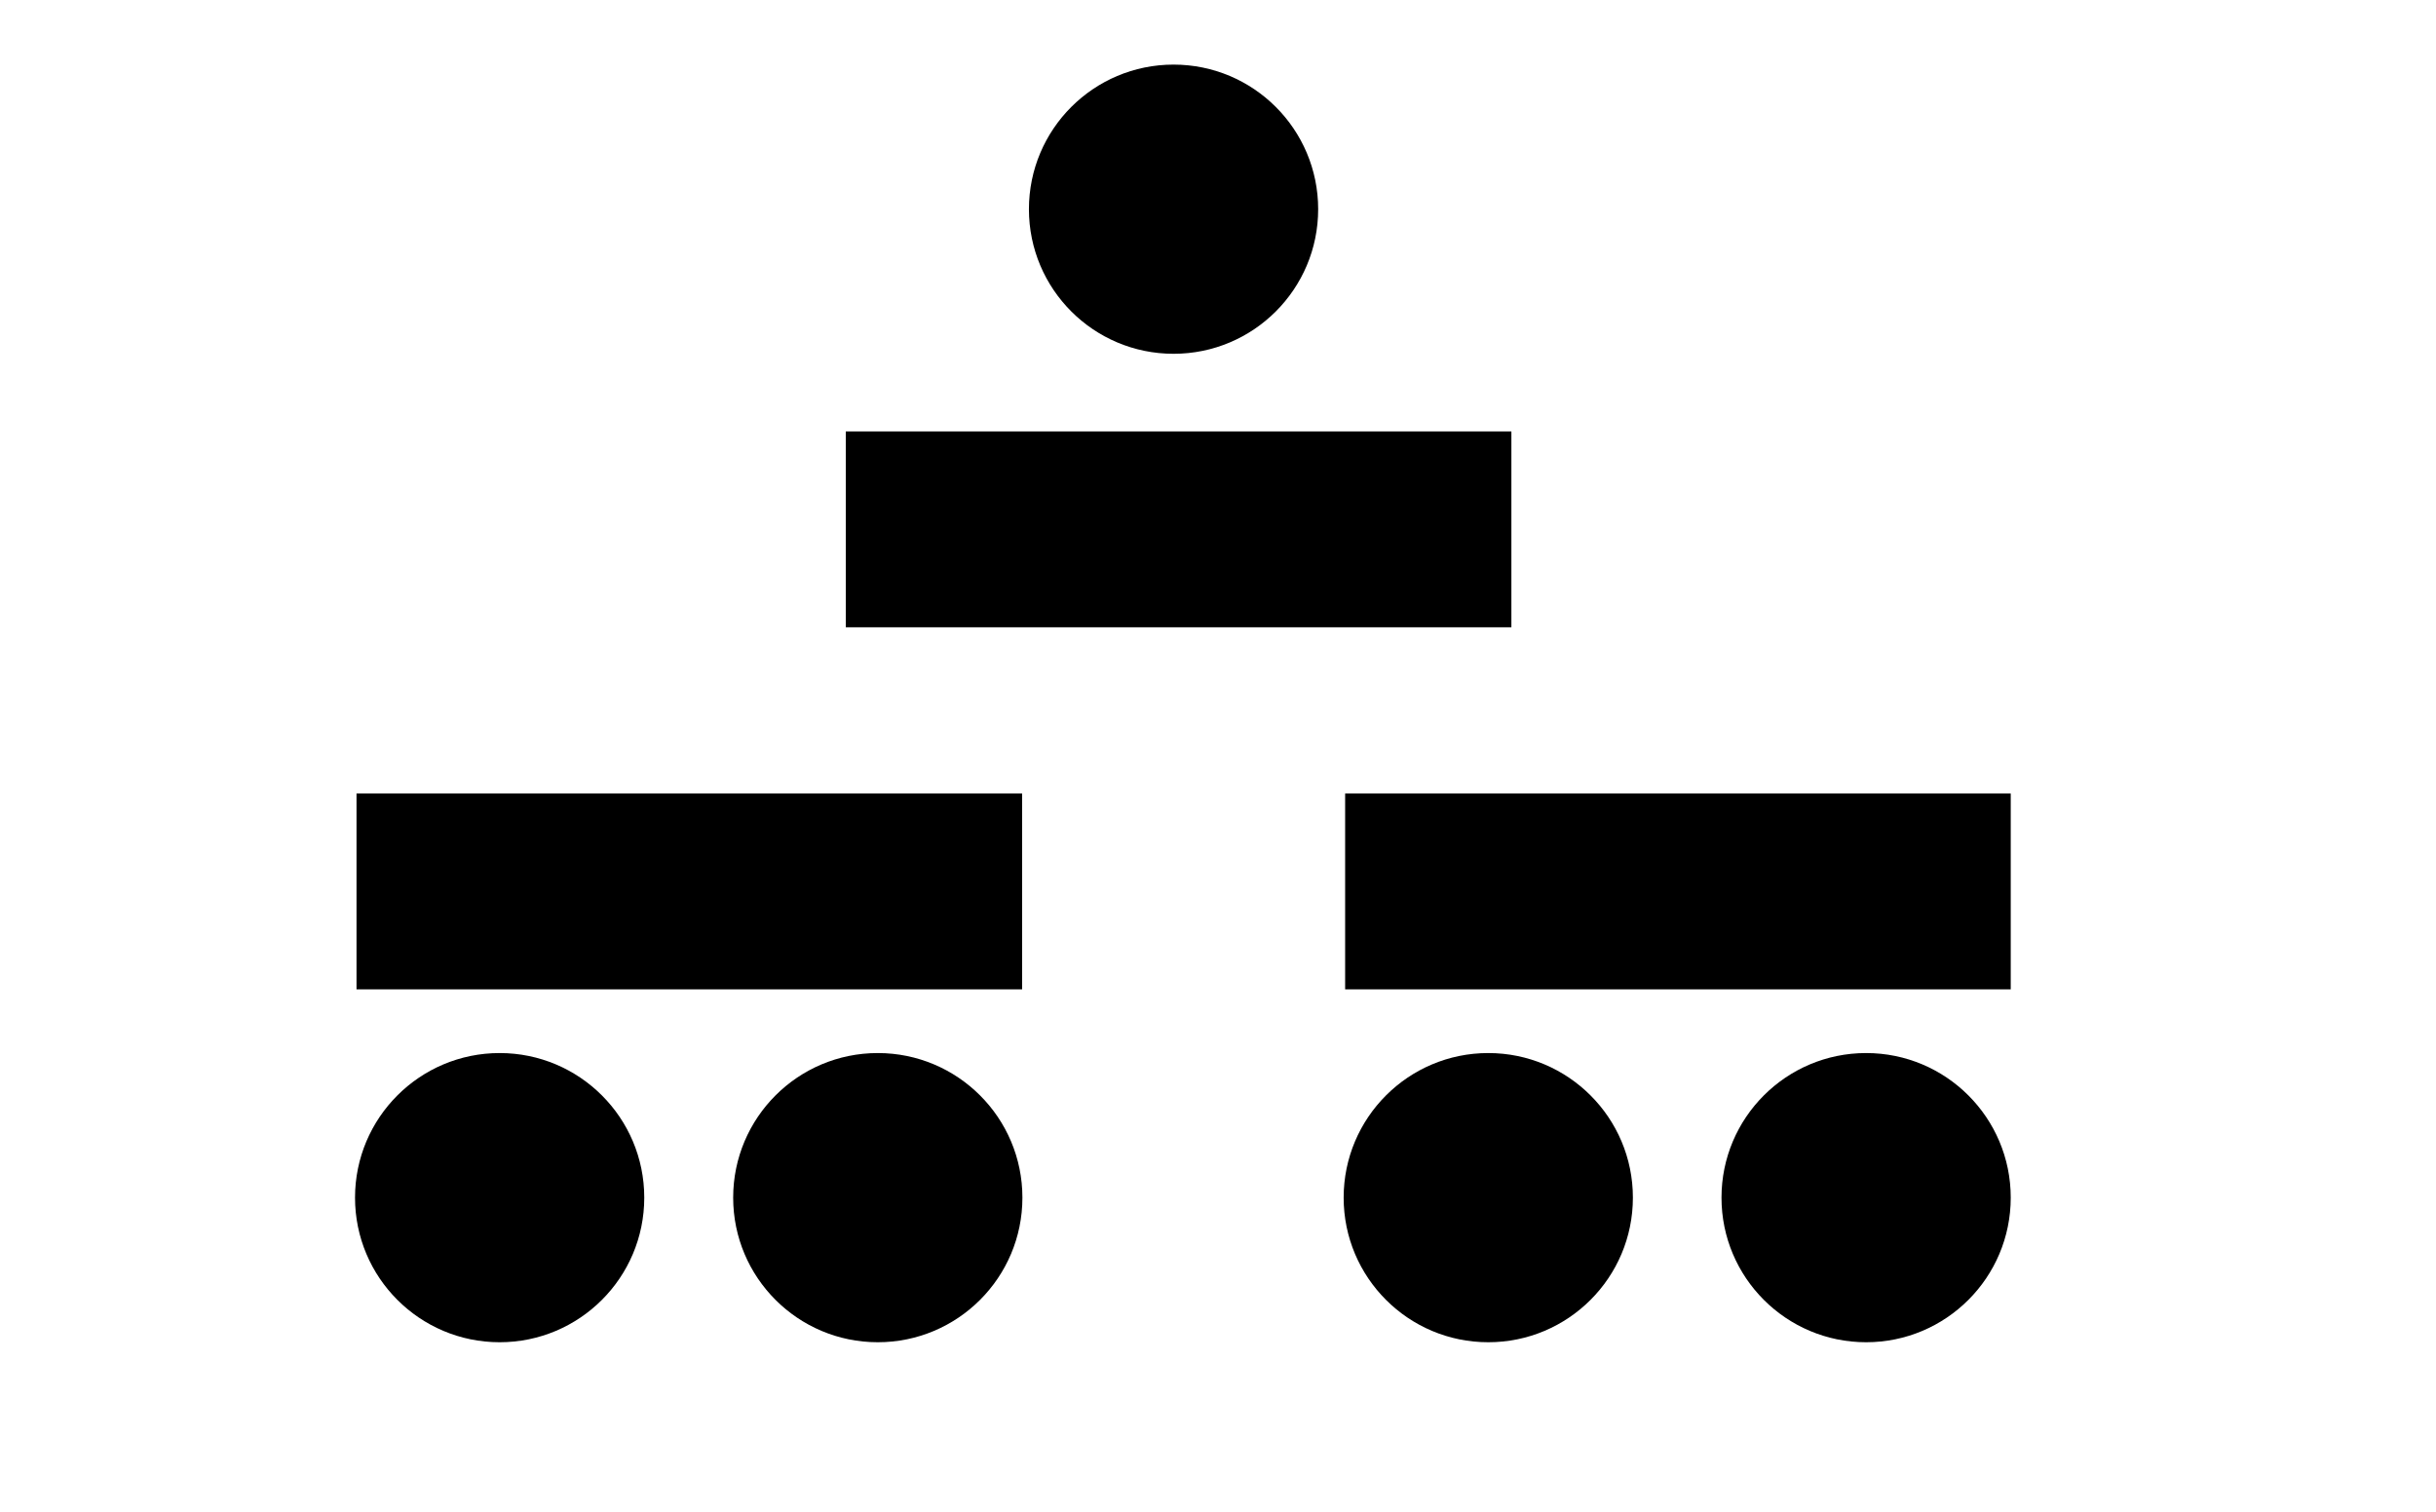
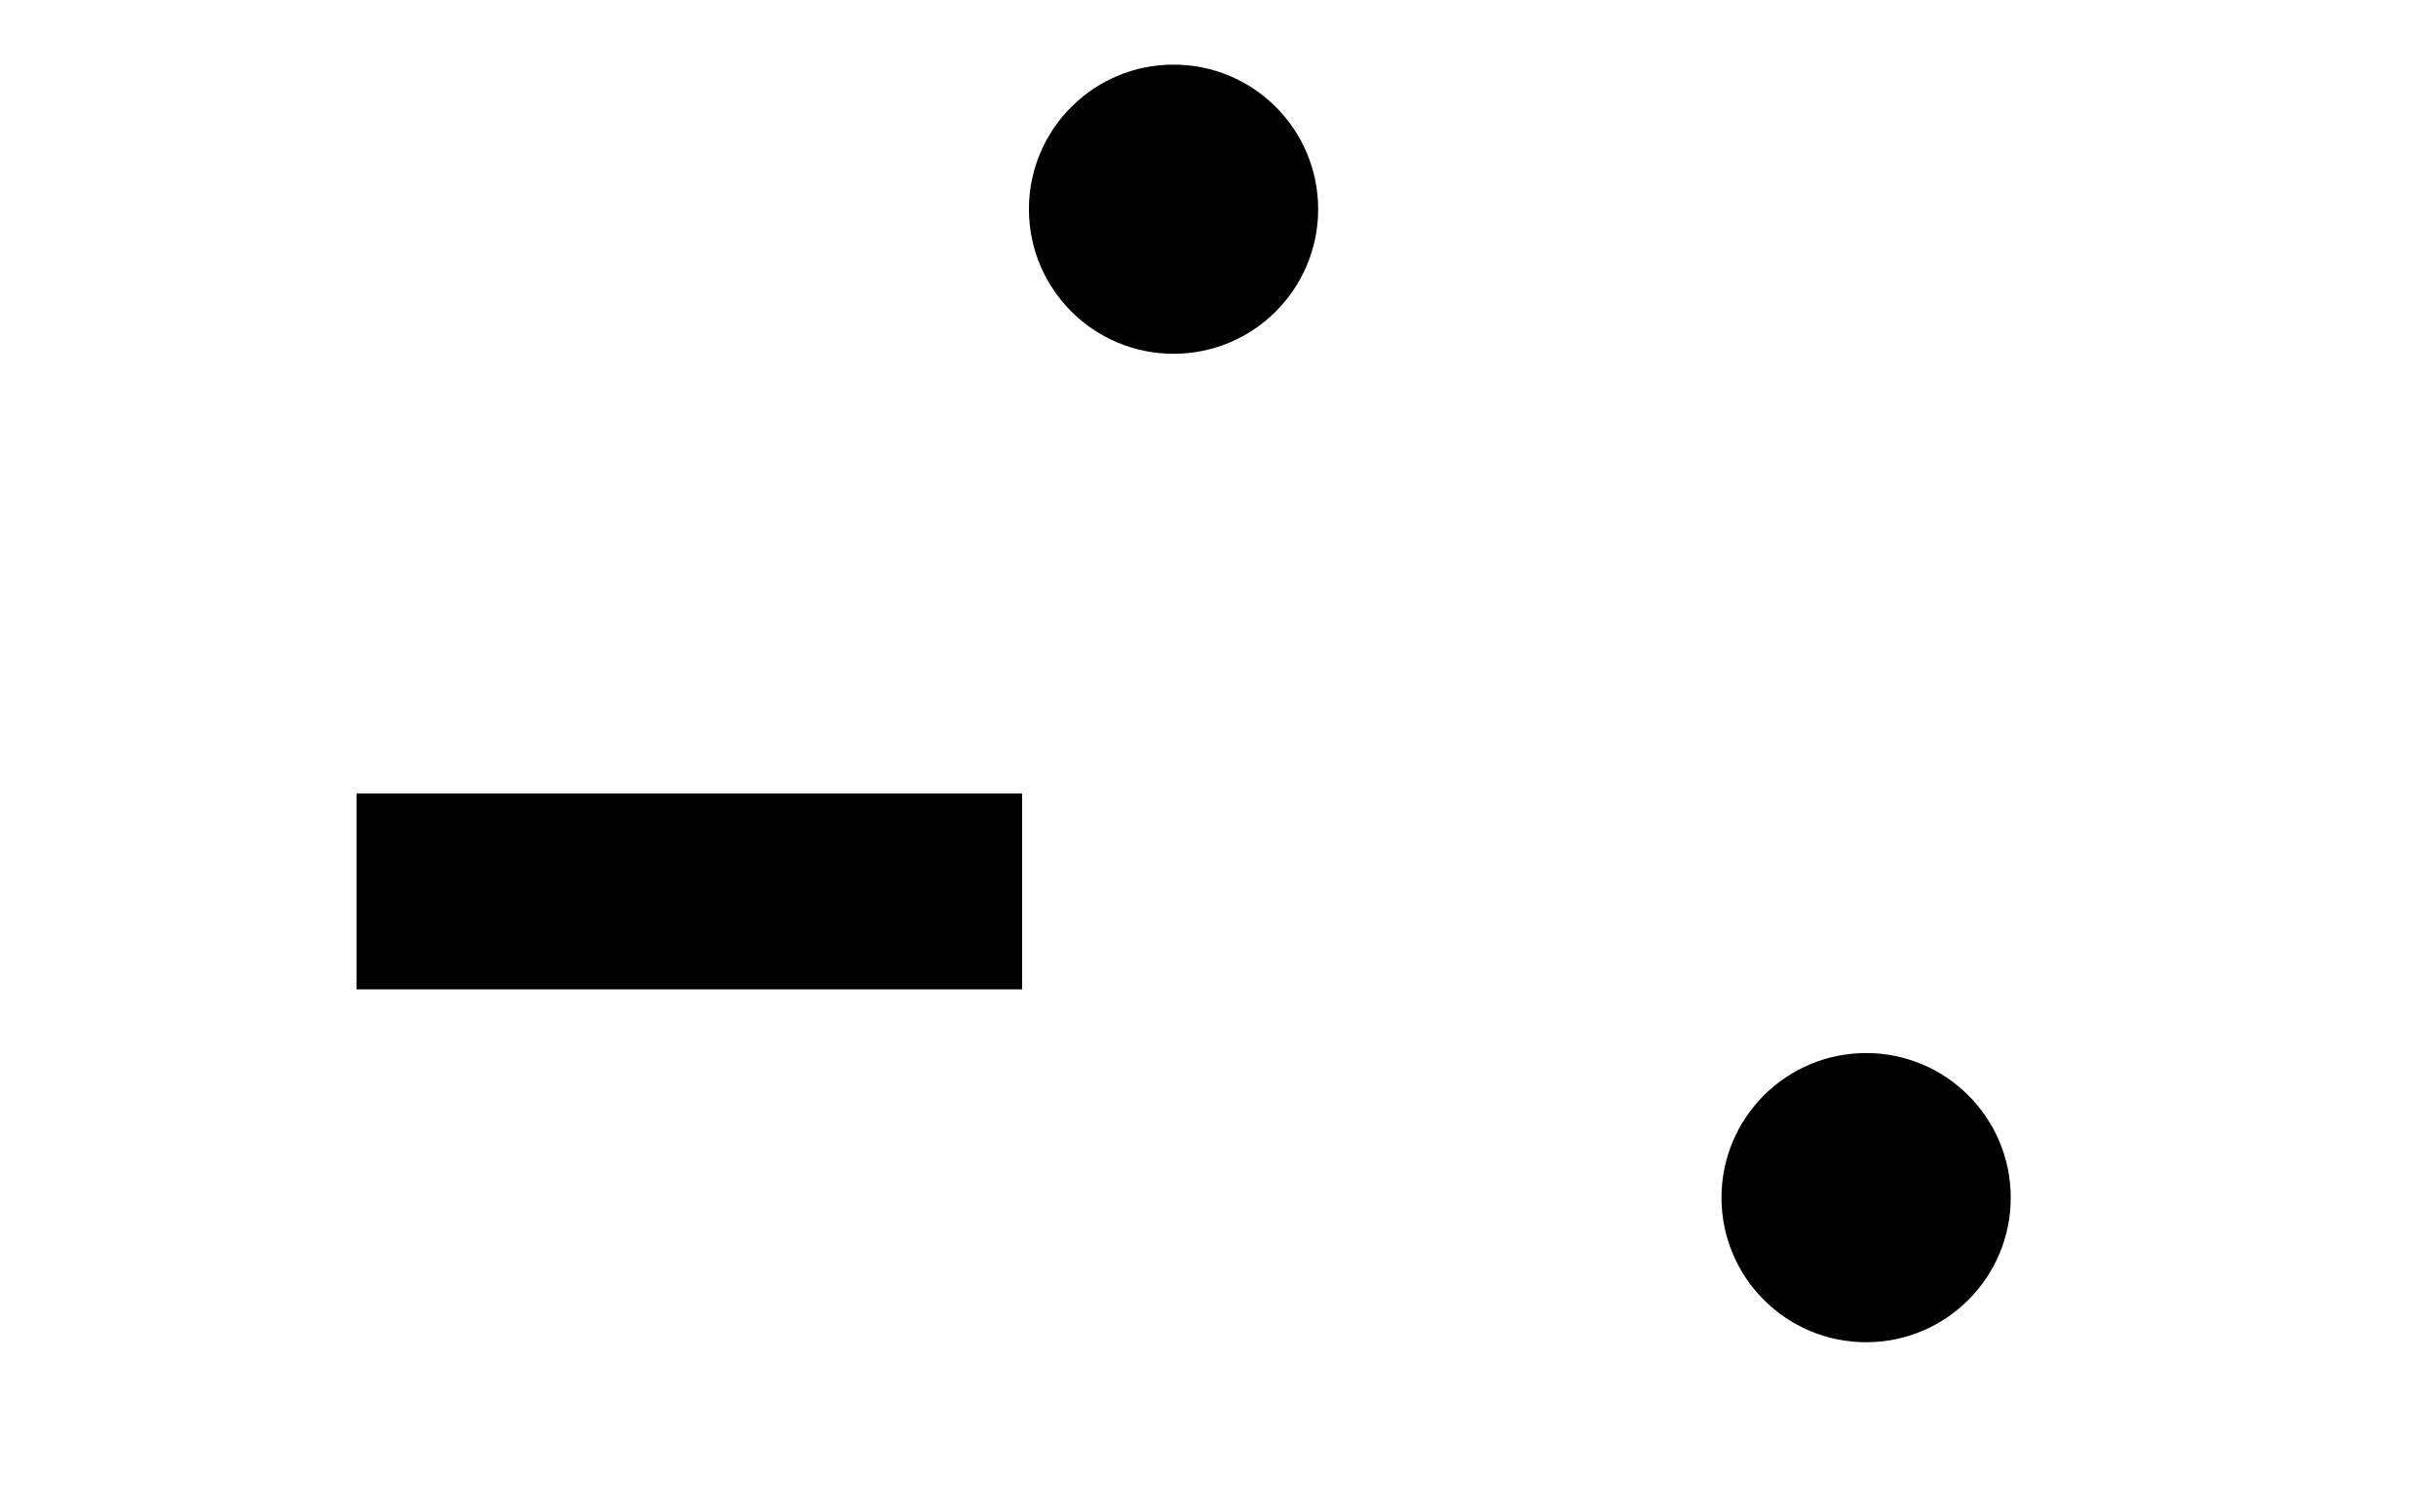
<svg xmlns="http://www.w3.org/2000/svg" width="29" height="18" viewBox="0 0 82.2 51.02">
-   <circle cx="16.86" cy="40.42" r="4.88" />
-   <circle cx="29.62" cy="40.42" r="4.88" />
  <path d="M12.03 26.78h22.46v6.61H12.03z" />
-   <circle cx="50.22" cy="40.42" r="4.88" />
  <circle cx="62.97" cy="40.42" r="4.88" />
-   <path d="M45.39 26.78h22.46v6.61H45.39z" />
  <circle cx="39.6" cy="7.06" r="4.88" />
-   <path d="M28.54 14.56H51v6.61H28.54z" />
+   <path d="M28.54 14.56v6.61H28.54z" />
</svg>